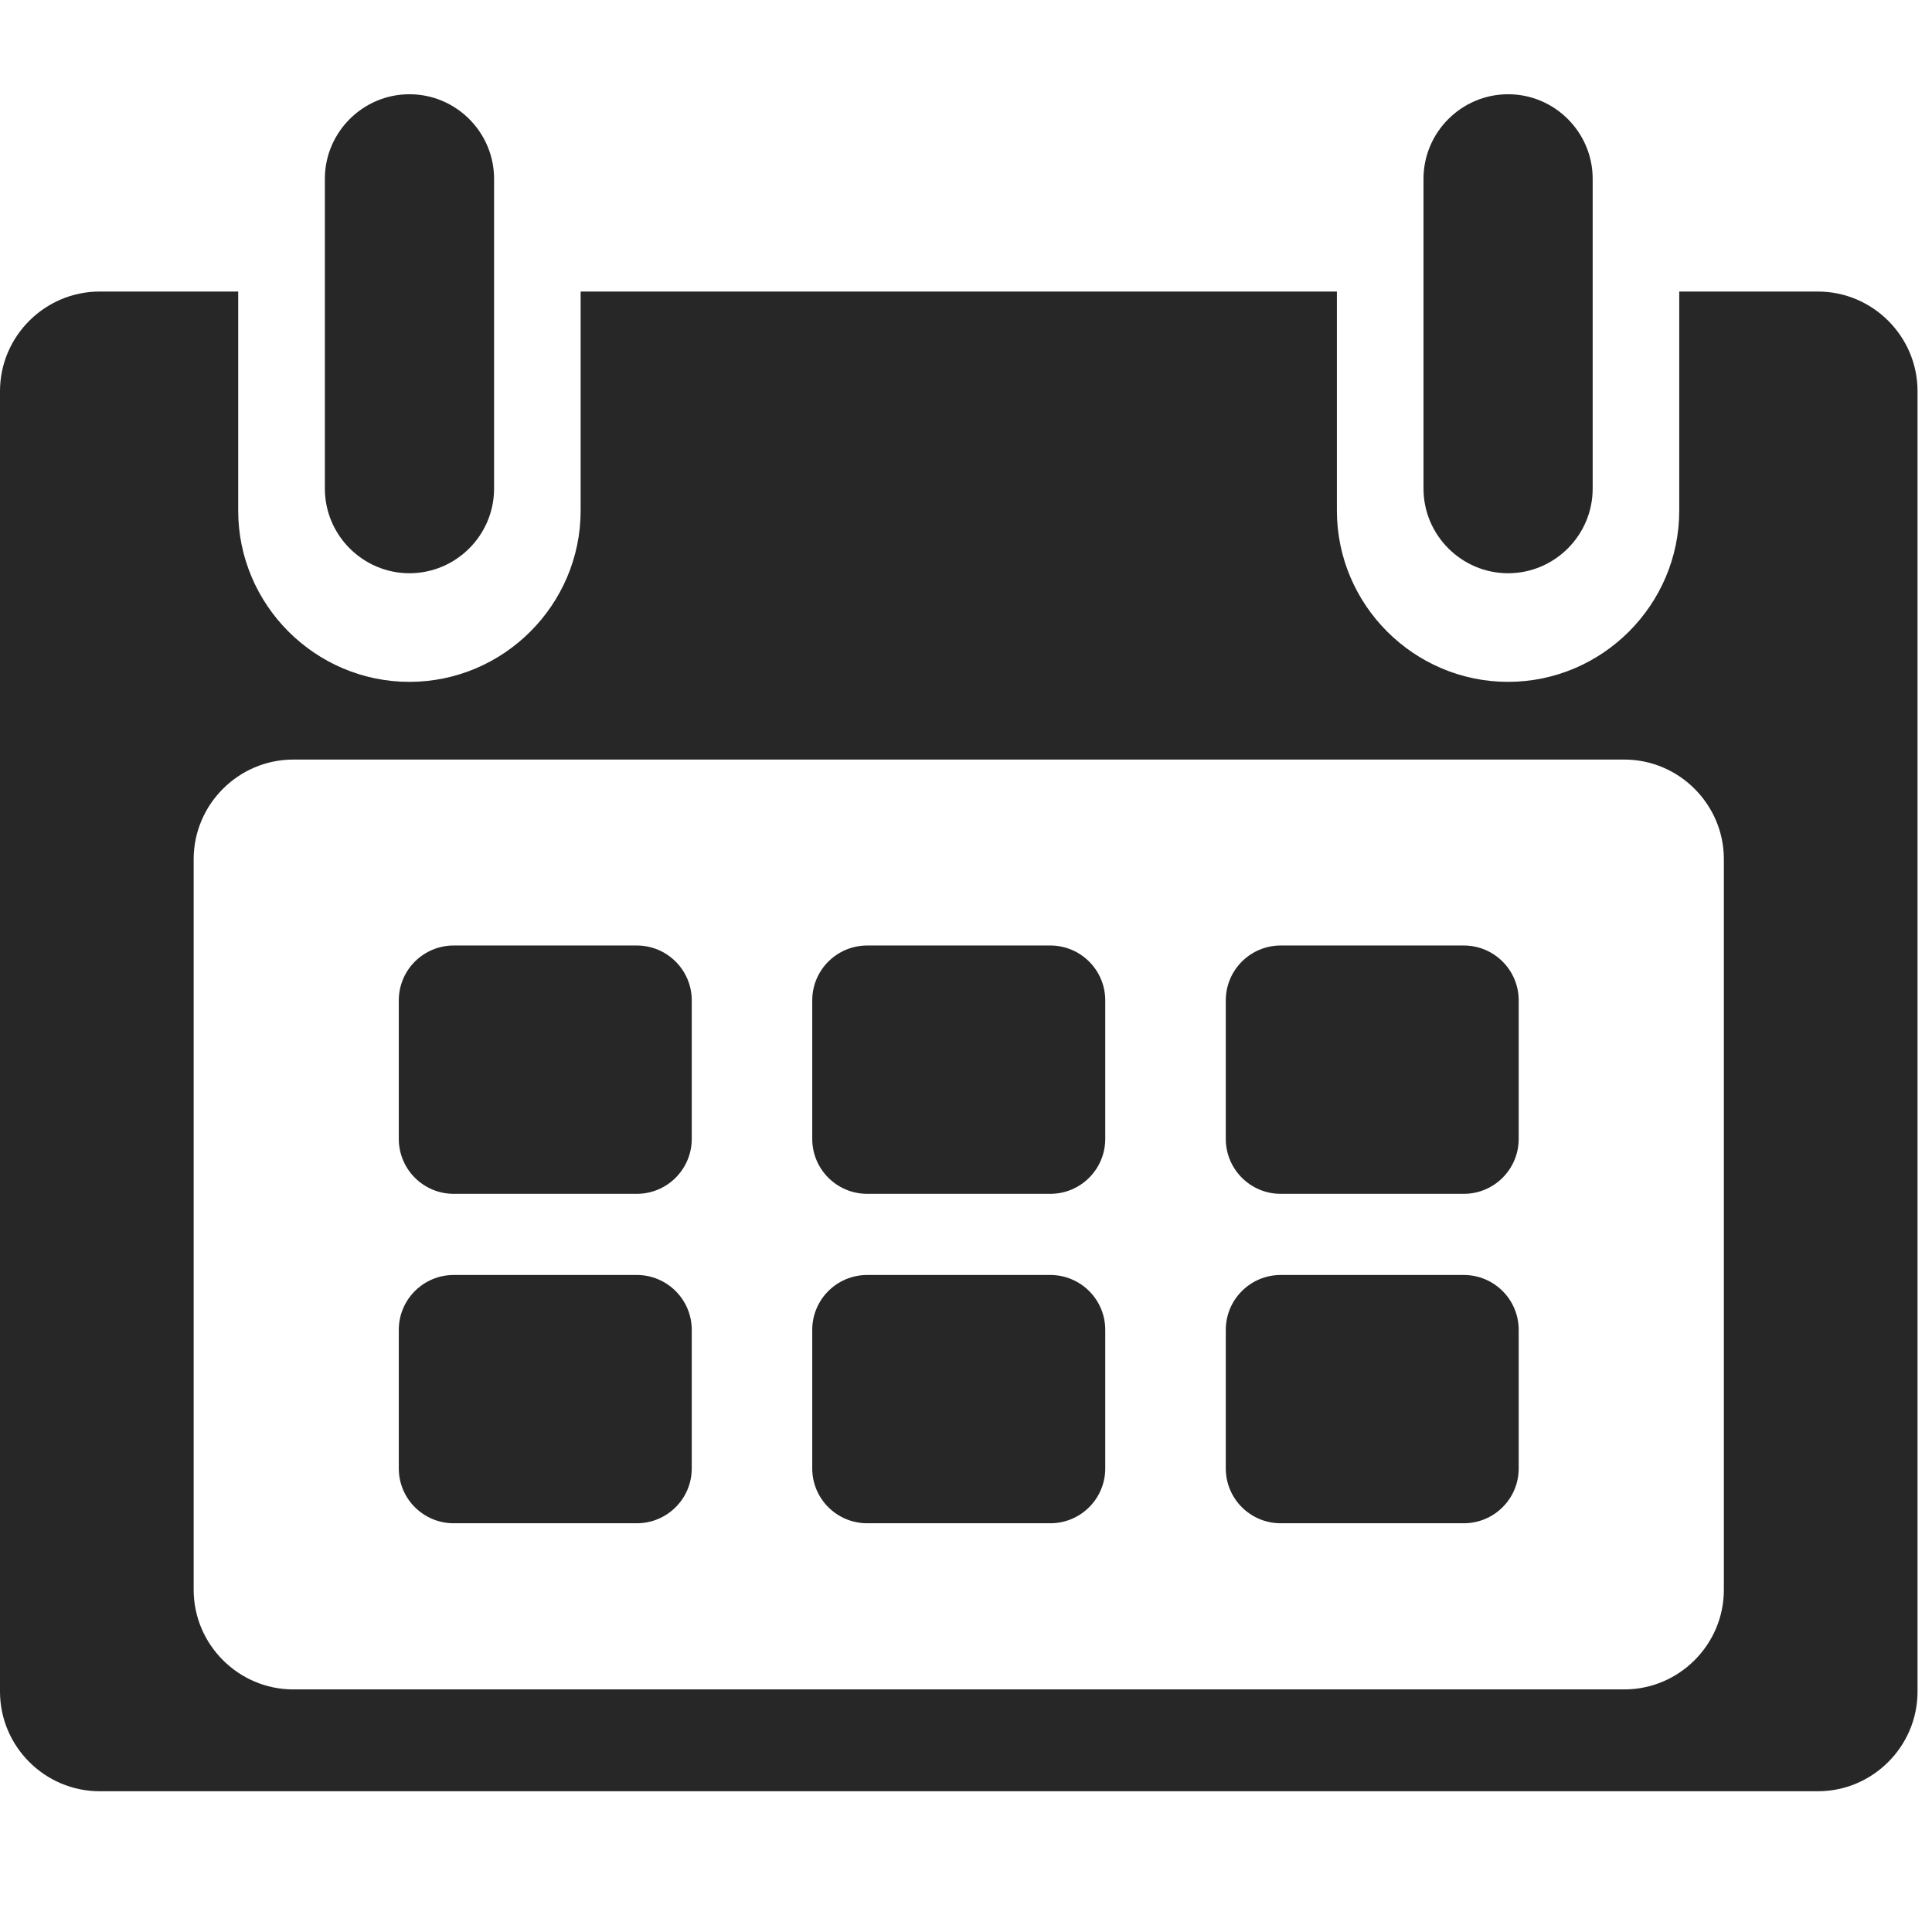
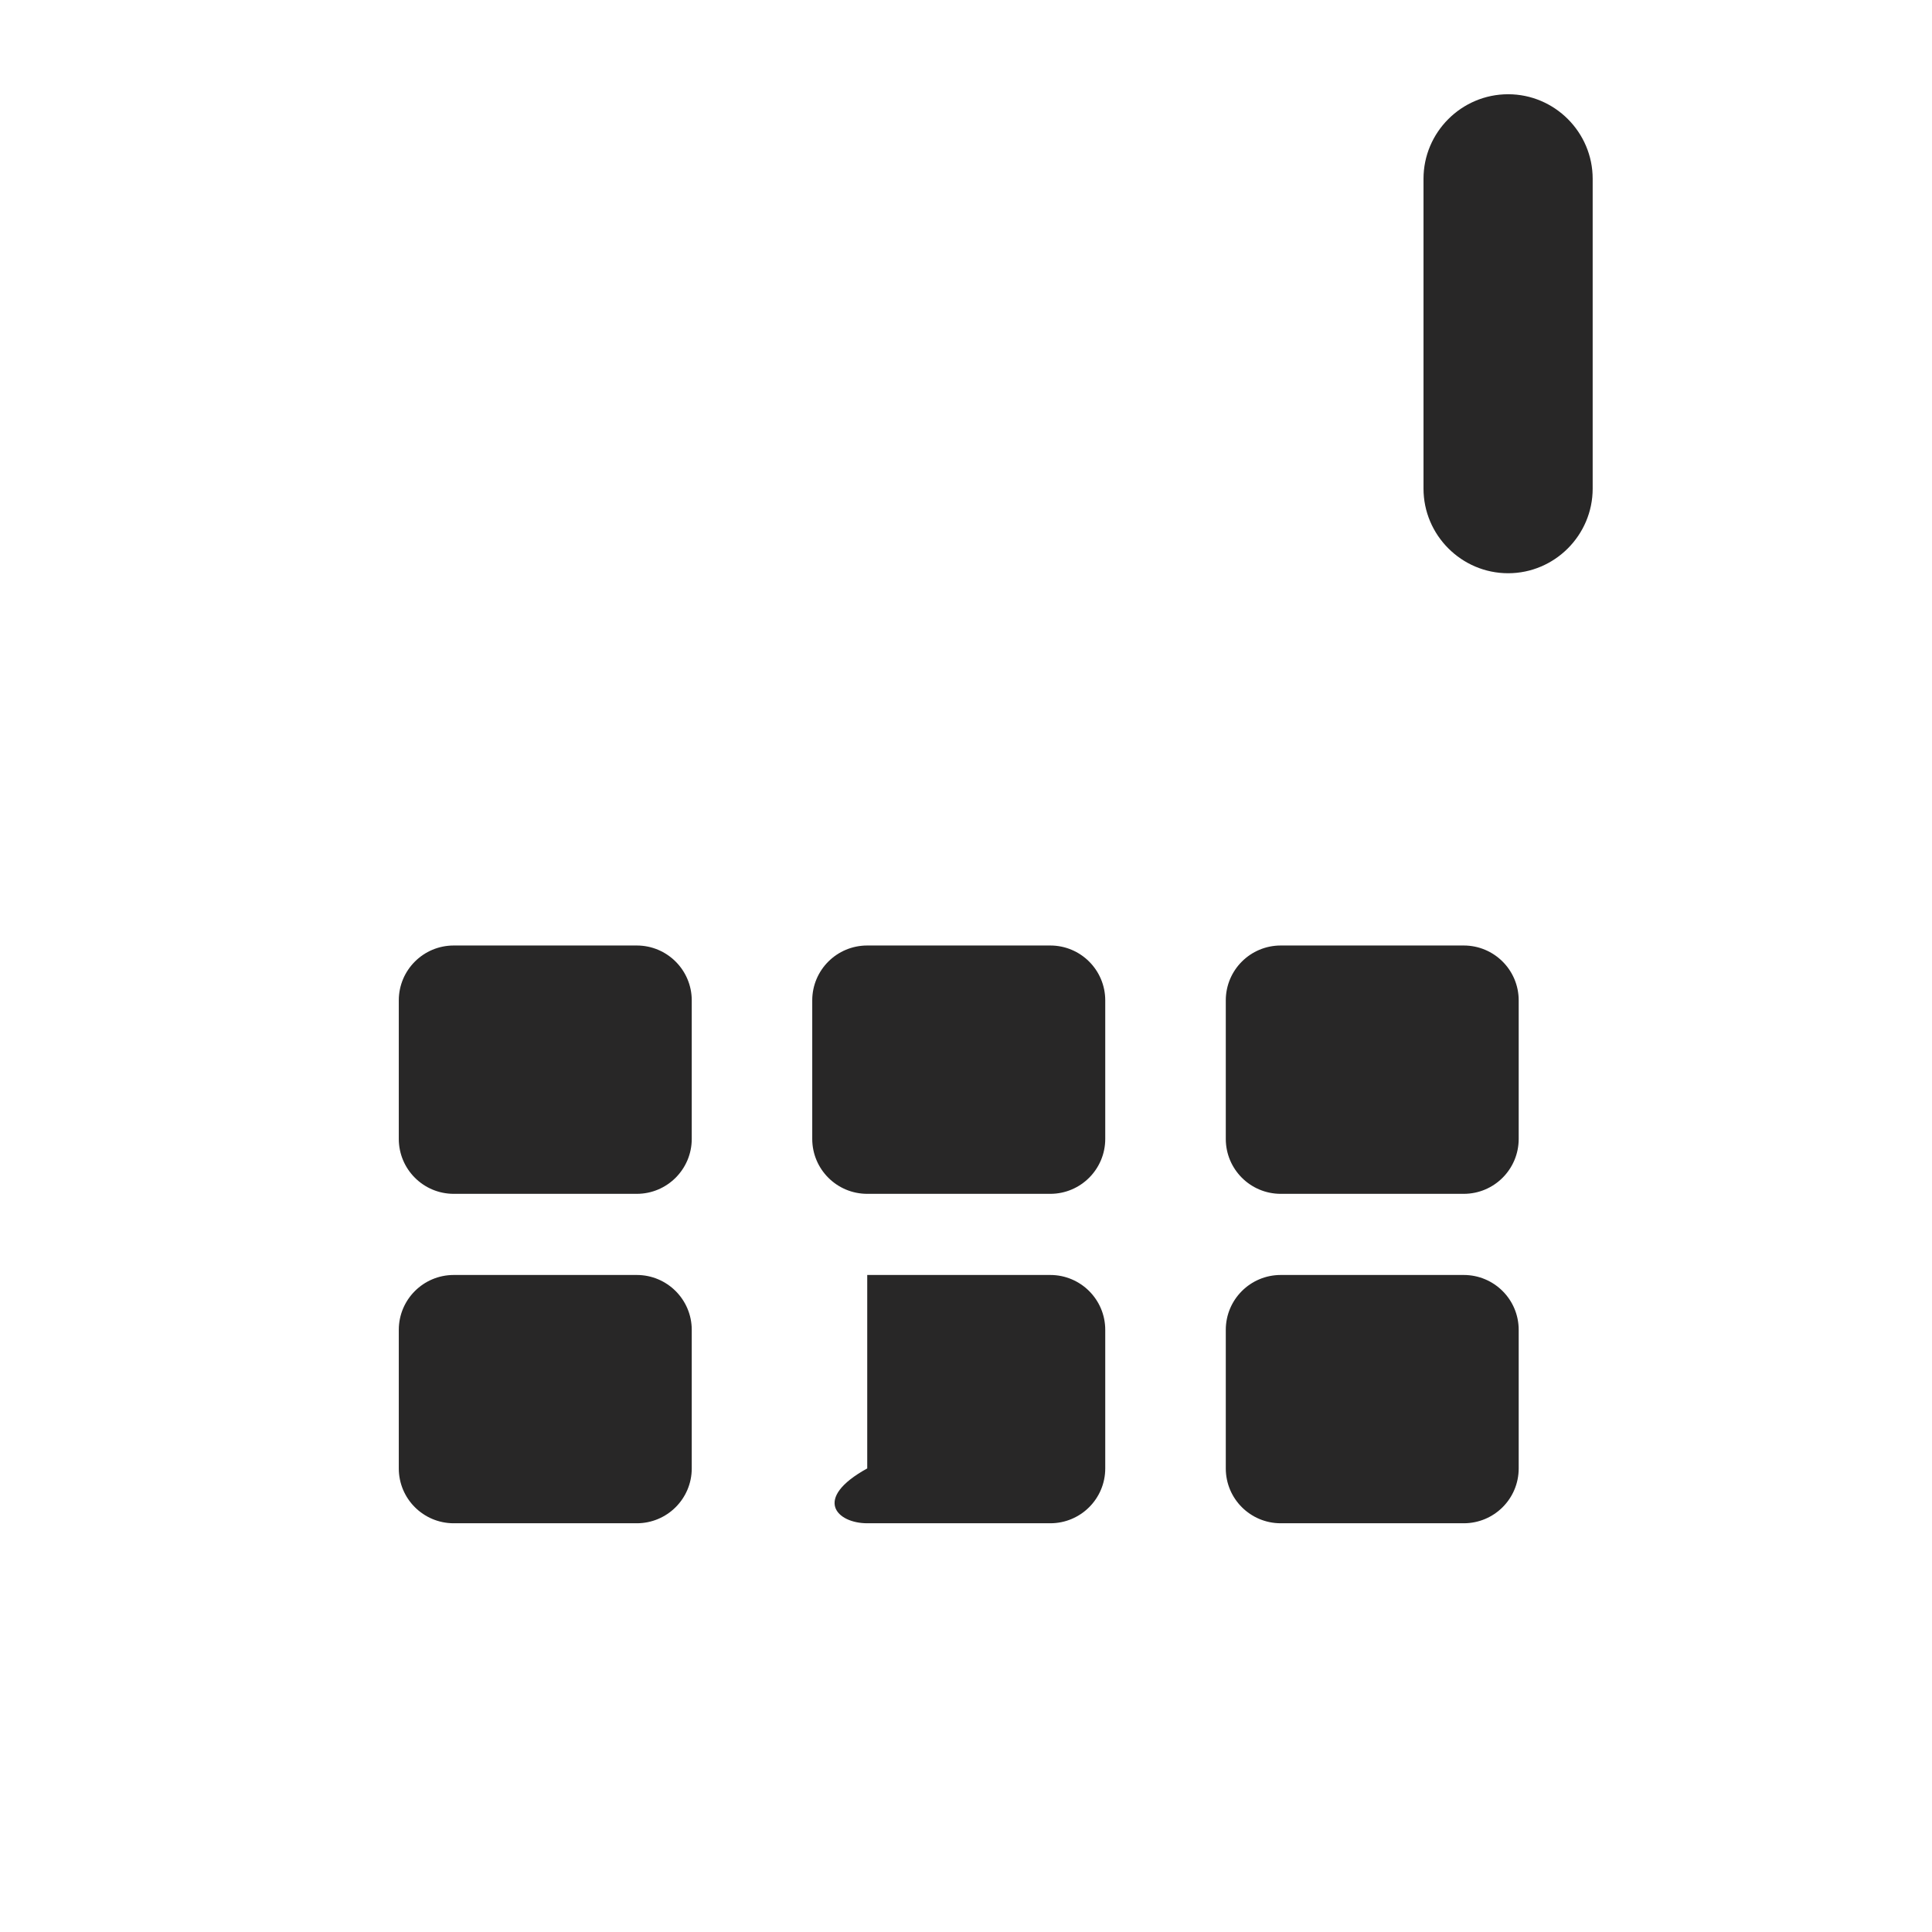
<svg xmlns="http://www.w3.org/2000/svg" width="25" height="25" viewBox="0 0 41 37" fill="none">
-   <path fill-rule="evenodd" clip-rule="evenodd" d="M38.578 4.187H35.636V8.838C35.636 10.835 34.002 12.47 32.004 12.47C30.005 12.47 28.371 10.835 28.371 8.838V4.187H12.322V8.838C12.322 10.835 10.688 12.47 8.688 12.47C6.69 12.47 5.055 10.835 5.055 8.838V4.187H2.115C0.952 4.187 0 5.137 0 6.301V33.899C0 35.062 0.952 36.013 2.115 36.013H2.721H38.578C39.741 36.013 40.693 35.062 40.693 33.899V6.907V6.301C40.693 5.137 39.741 4.187 38.578 4.187ZM36.583 31.738C36.583 32.901 35.633 33.852 34.469 33.852H6.224C5.062 33.852 4.11 32.901 4.11 31.738V16.233C4.11 15.071 5.061 14.119 6.224 14.119H34.469C35.632 14.119 36.583 15.07 36.583 16.233V31.738Z" fill="#282727" />
-   <path fill-rule="evenodd" clip-rule="evenodd" d="M8.689 10.165C9.678 10.165 10.485 9.358 10.485 8.369V1.794C10.485 0.806 9.678 0 8.689 0C7.702 0 6.894 0.806 6.894 1.794V8.369C6.894 9.358 7.702 10.165 8.689 10.165Z" fill="#282727" />
  <path fill-rule="evenodd" clip-rule="evenodd" d="M32.005 10.165C32.992 10.165 33.799 9.358 33.799 8.369V1.794C33.799 0.806 32.992 0 32.005 0C31.016 0 30.209 0.806 30.209 1.794V8.369C30.209 9.358 31.017 10.165 32.005 10.165Z" fill="#282727" />
  <path fill-rule="evenodd" clip-rule="evenodd" d="M13.514 18.065H9.629C8.985 18.065 8.463 18.586 8.463 19.23V22.169C8.463 22.813 8.985 23.335 9.629 23.335H13.514C14.156 23.335 14.68 22.813 14.68 22.169V19.23C14.68 18.586 14.156 18.065 13.514 18.065Z" fill="#282727" />
  <path fill-rule="evenodd" clip-rule="evenodd" d="M22.289 18.065H18.404C17.759 18.065 17.237 18.586 17.237 19.23V22.169C17.237 22.813 17.759 23.335 18.404 23.335H22.289C22.932 23.335 23.455 22.813 23.455 22.169V19.23C23.455 18.586 22.932 18.065 22.289 18.065Z" fill="#282727" />
  <path fill-rule="evenodd" clip-rule="evenodd" d="M31.063 18.065H27.179C26.535 18.065 26.013 18.586 26.013 19.23V22.169C26.013 22.813 26.535 23.335 27.179 23.335H31.063C31.707 23.335 32.229 22.813 32.229 22.169V19.23C32.229 18.586 31.707 18.065 31.063 18.065Z" fill="#282727" />
  <path fill-rule="evenodd" clip-rule="evenodd" d="M13.514 25.057H9.629C8.985 25.057 8.463 25.578 8.463 26.222V29.162C8.463 29.806 8.985 30.326 9.629 30.326H13.514C14.156 30.326 14.68 29.806 14.68 29.162V26.222C14.68 25.578 14.156 25.057 13.514 25.057Z" fill="#282727" />
-   <path fill-rule="evenodd" clip-rule="evenodd" d="M22.289 25.057H18.404C17.759 25.057 17.237 25.578 17.237 26.222V29.162C17.237 29.806 17.759 30.326 18.404 30.326H22.289C22.932 30.326 23.455 29.806 23.455 29.162V26.222C23.455 25.578 22.932 25.057 22.289 25.057Z" fill="#282727" />
+   <path fill-rule="evenodd" clip-rule="evenodd" d="M22.289 25.057H18.404V29.162C17.237 29.806 17.759 30.326 18.404 30.326H22.289C22.932 30.326 23.455 29.806 23.455 29.162V26.222C23.455 25.578 22.932 25.057 22.289 25.057Z" fill="#282727" />
  <path fill-rule="evenodd" clip-rule="evenodd" d="M31.063 25.057H27.179C26.535 25.057 26.013 25.578 26.013 26.222V29.162C26.013 29.806 26.535 30.326 27.179 30.326H31.063C31.707 30.326 32.229 29.806 32.229 29.162V26.222C32.229 25.578 31.707 25.057 31.063 25.057Z" fill="#282727" />
</svg>